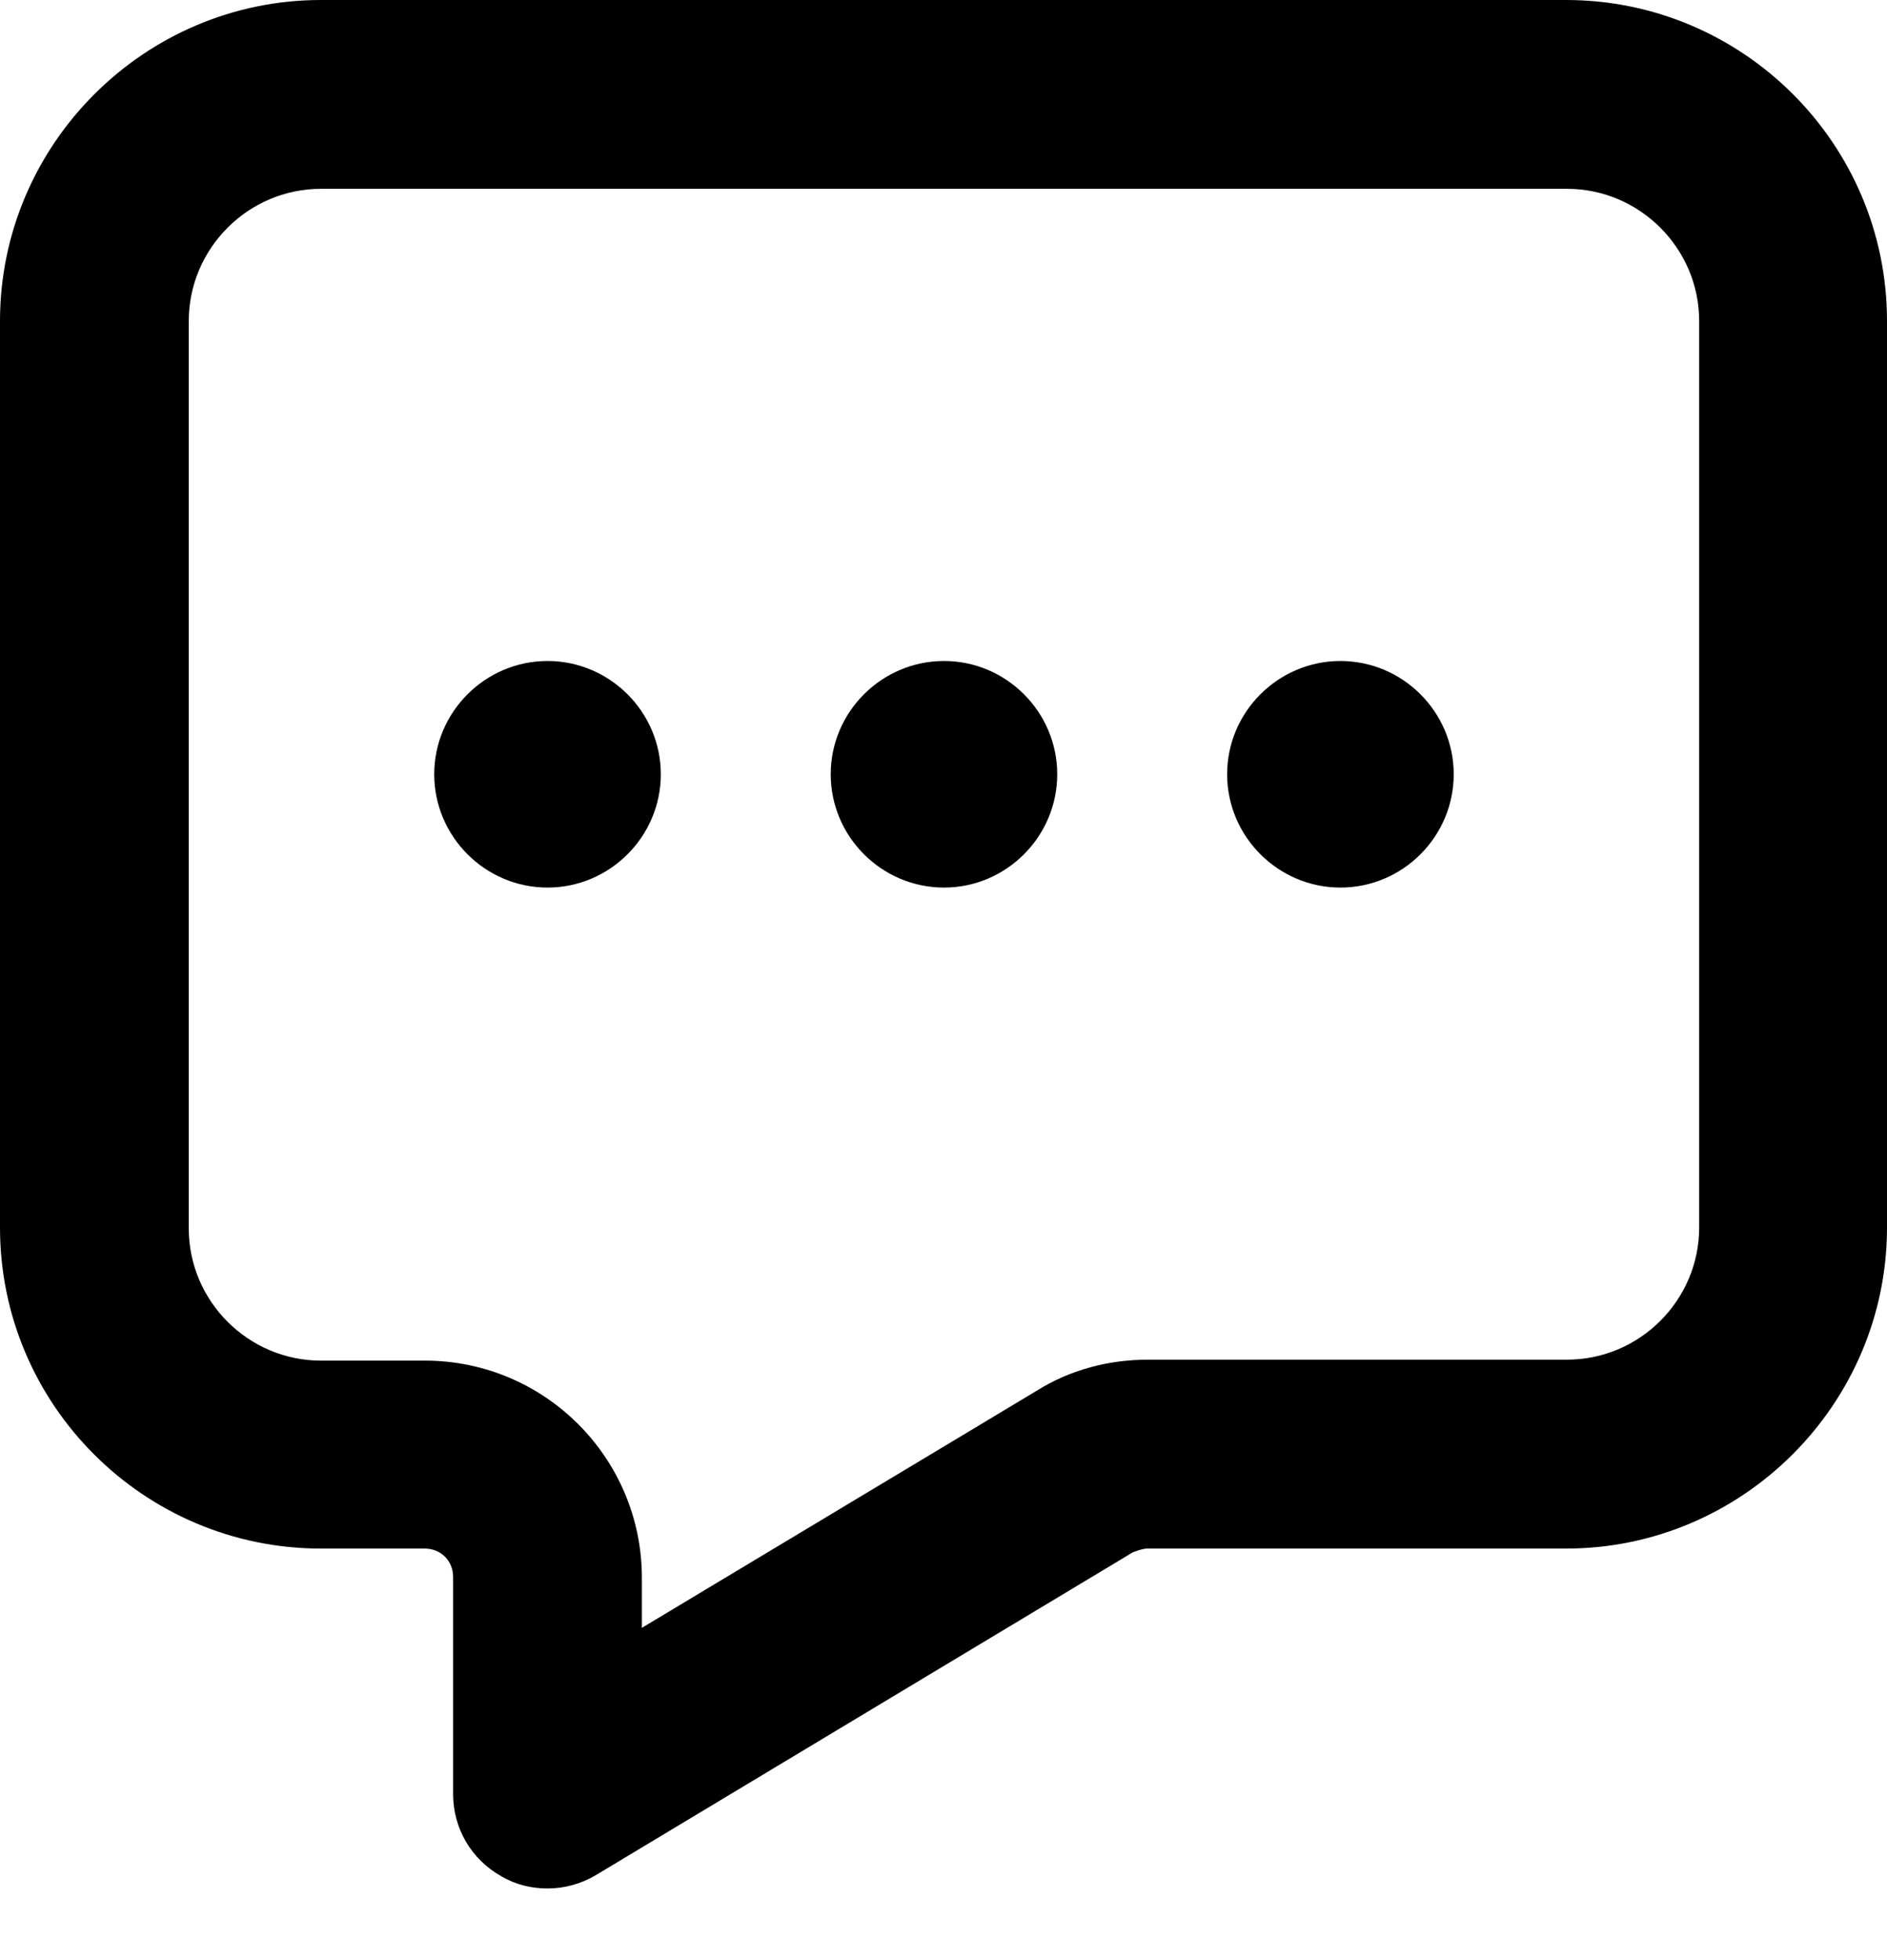
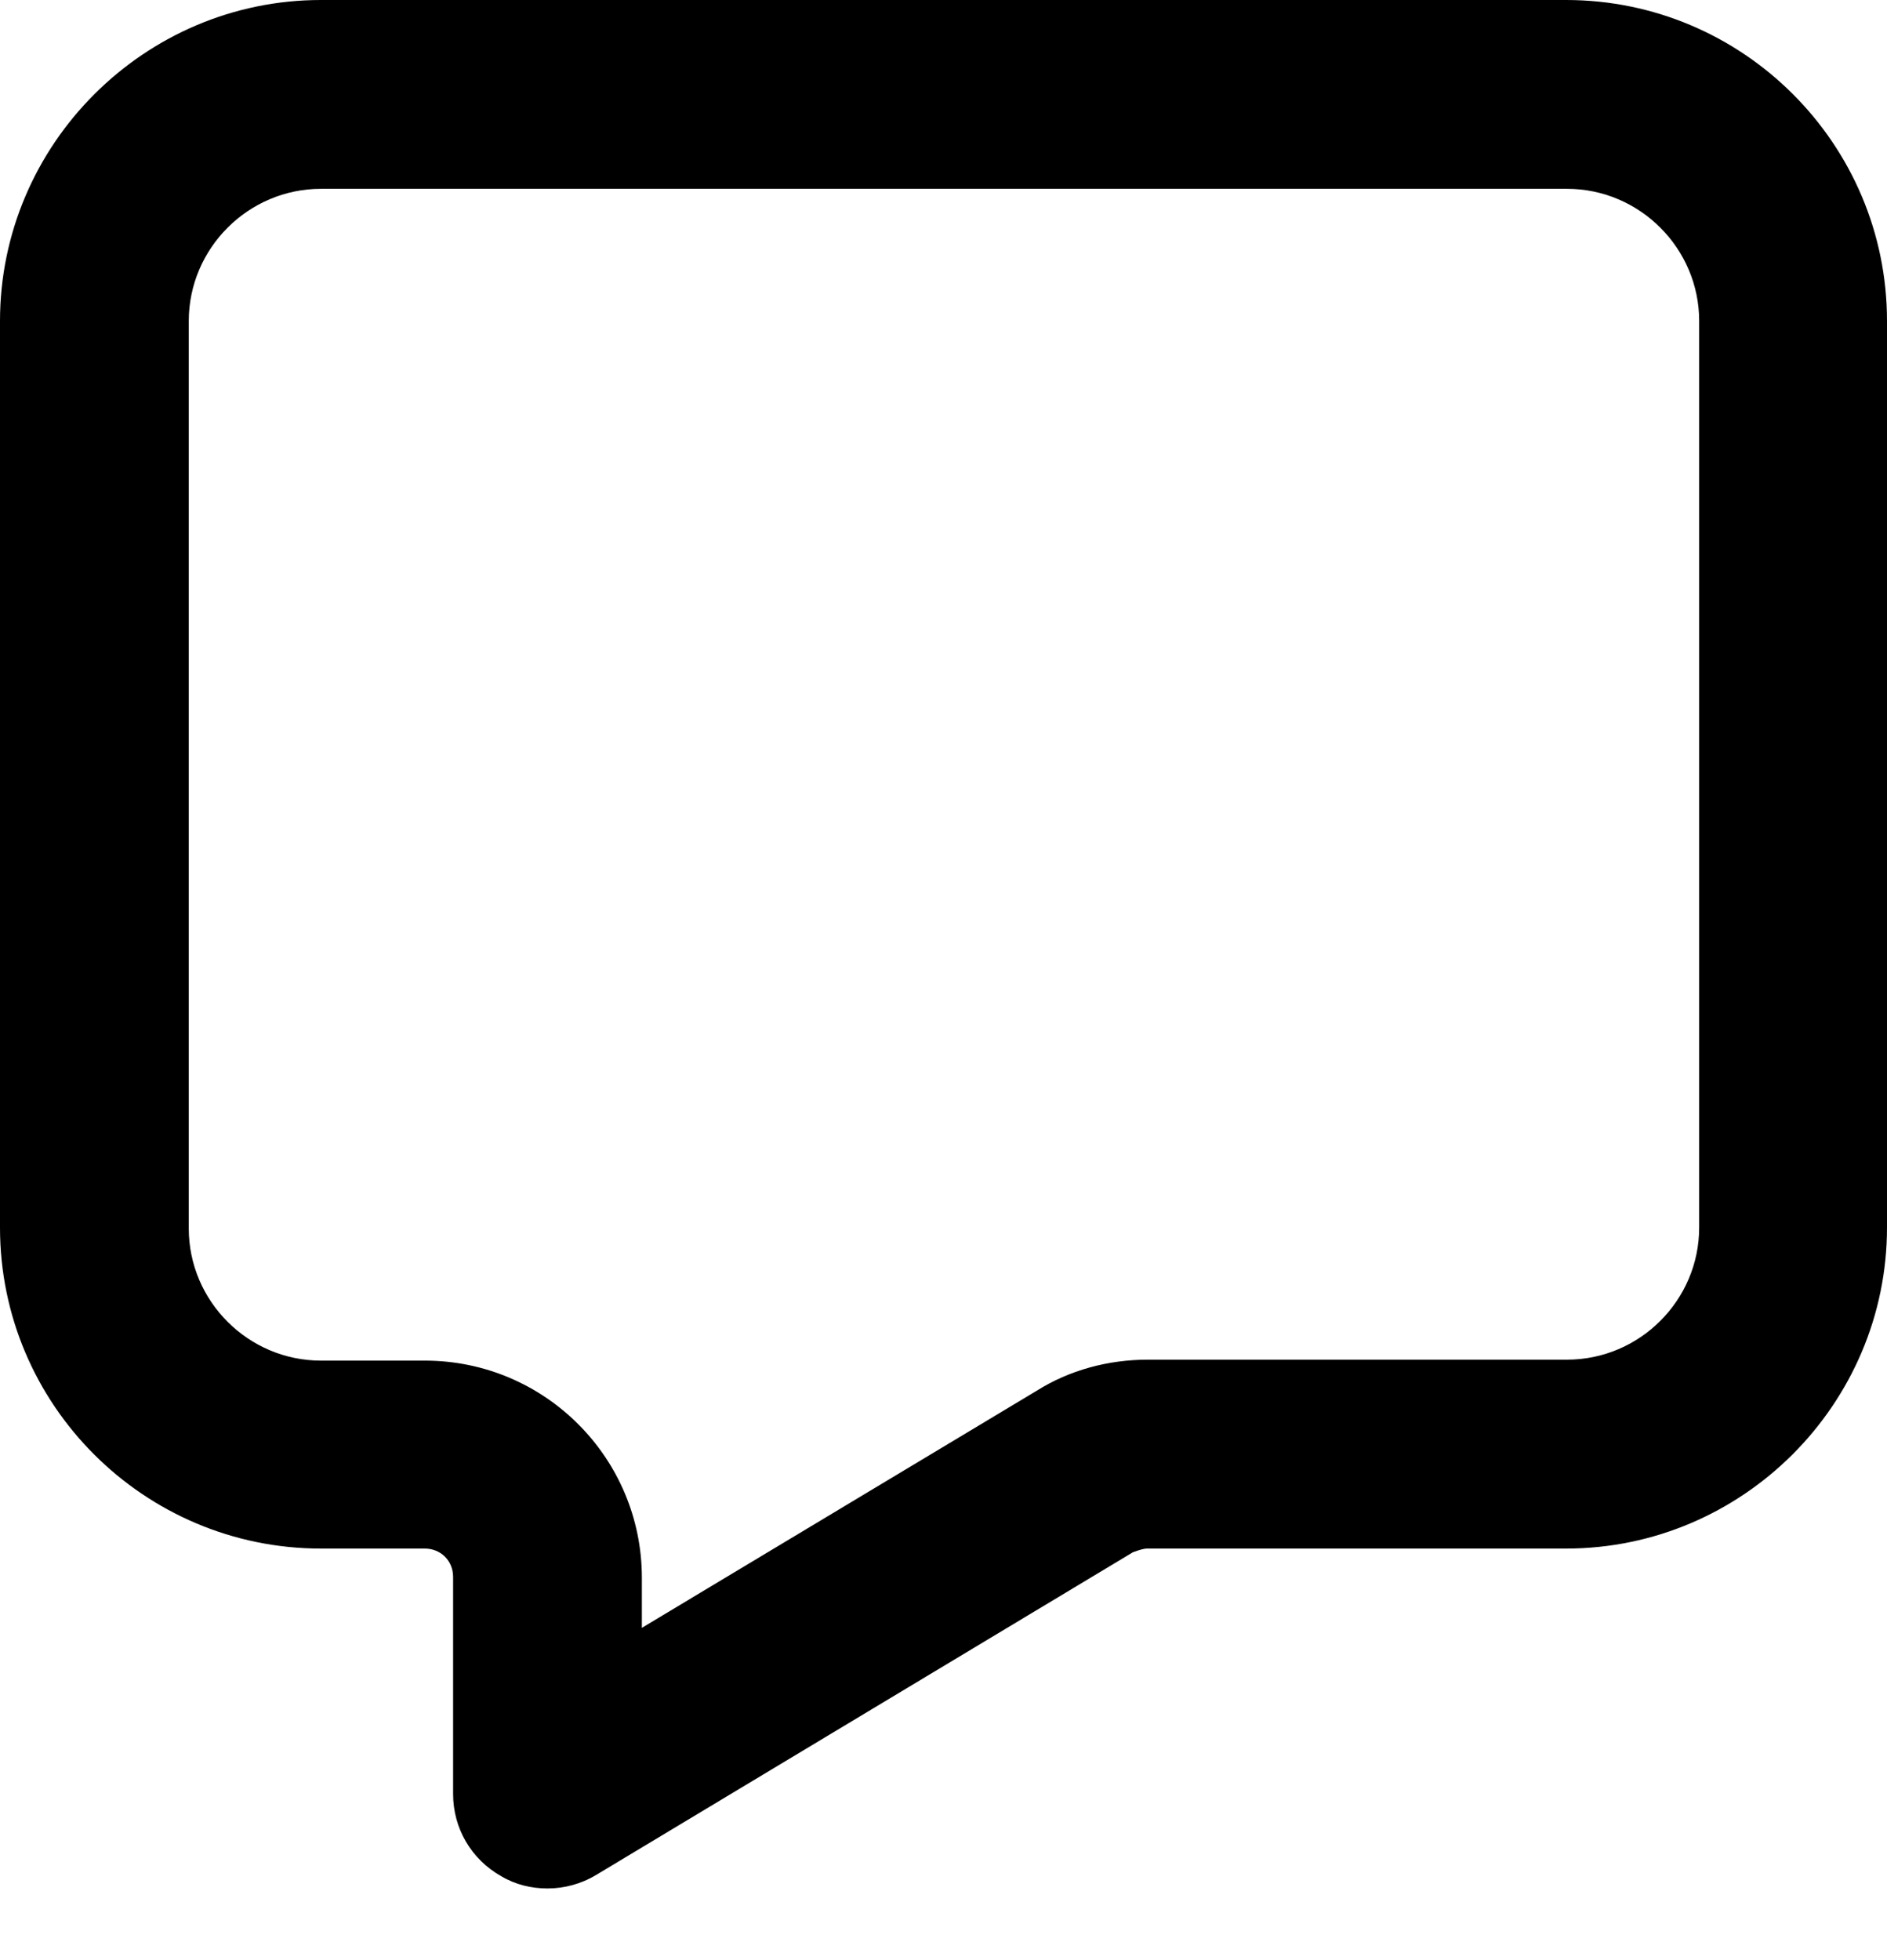
<svg xmlns="http://www.w3.org/2000/svg" width="26" height="27" viewBox="0 0 26 27" fill="none">
  <path d="M21.591 0H4.422C1.99 0 0 1.99 0 4.422V16.909C0 19.354 1.99 21.331 4.422 21.331H5.853C6.074 21.331 6.243 21.5 6.243 21.721V24.712C6.243 25.181 6.49 25.61 6.906 25.844C7.102 25.961 7.323 26.013 7.544 26.013C7.778 26.013 8.012 25.948 8.207 25.831L15.608 21.383C15.608 21.383 15.738 21.331 15.803 21.331H21.578C24.01 21.331 26 19.341 26 16.909V4.422C26 1.977 24.01 0 21.578 0H21.591ZM23.412 16.909C23.412 17.91 22.592 18.729 21.591 18.729H15.816C15.27 18.729 14.736 18.872 14.281 19.159L8.844 22.423V21.734C8.844 20.082 7.505 18.742 5.853 18.742H4.422C3.421 18.742 2.601 17.923 2.601 16.922V4.422C2.601 3.421 3.421 2.601 4.422 2.601H21.591C22.592 2.601 23.412 3.421 23.412 4.422V16.909Z" fill="black" />
-   <path d="M18.469 9.105C17.611 9.105 16.908 9.807 16.908 10.665C16.908 11.524 17.611 12.226 18.469 12.226C19.328 12.226 20.03 11.524 20.03 10.665C20.03 9.807 19.328 9.105 18.469 9.105Z" fill="black" />
-   <path d="M13.007 9.105C12.148 9.105 11.446 9.807 11.446 10.665C11.446 11.524 12.148 12.226 13.007 12.226C13.865 12.226 14.567 11.524 14.567 10.665C14.567 9.807 13.865 9.105 13.007 9.105Z" fill="black" />
-   <path d="M7.544 9.105C6.686 9.105 5.983 9.807 5.983 10.665C5.983 11.524 6.686 12.226 7.544 12.226C8.402 12.226 9.105 11.524 9.105 10.665C9.105 9.807 8.402 9.105 7.544 9.105Z" fill="black" />
</svg>